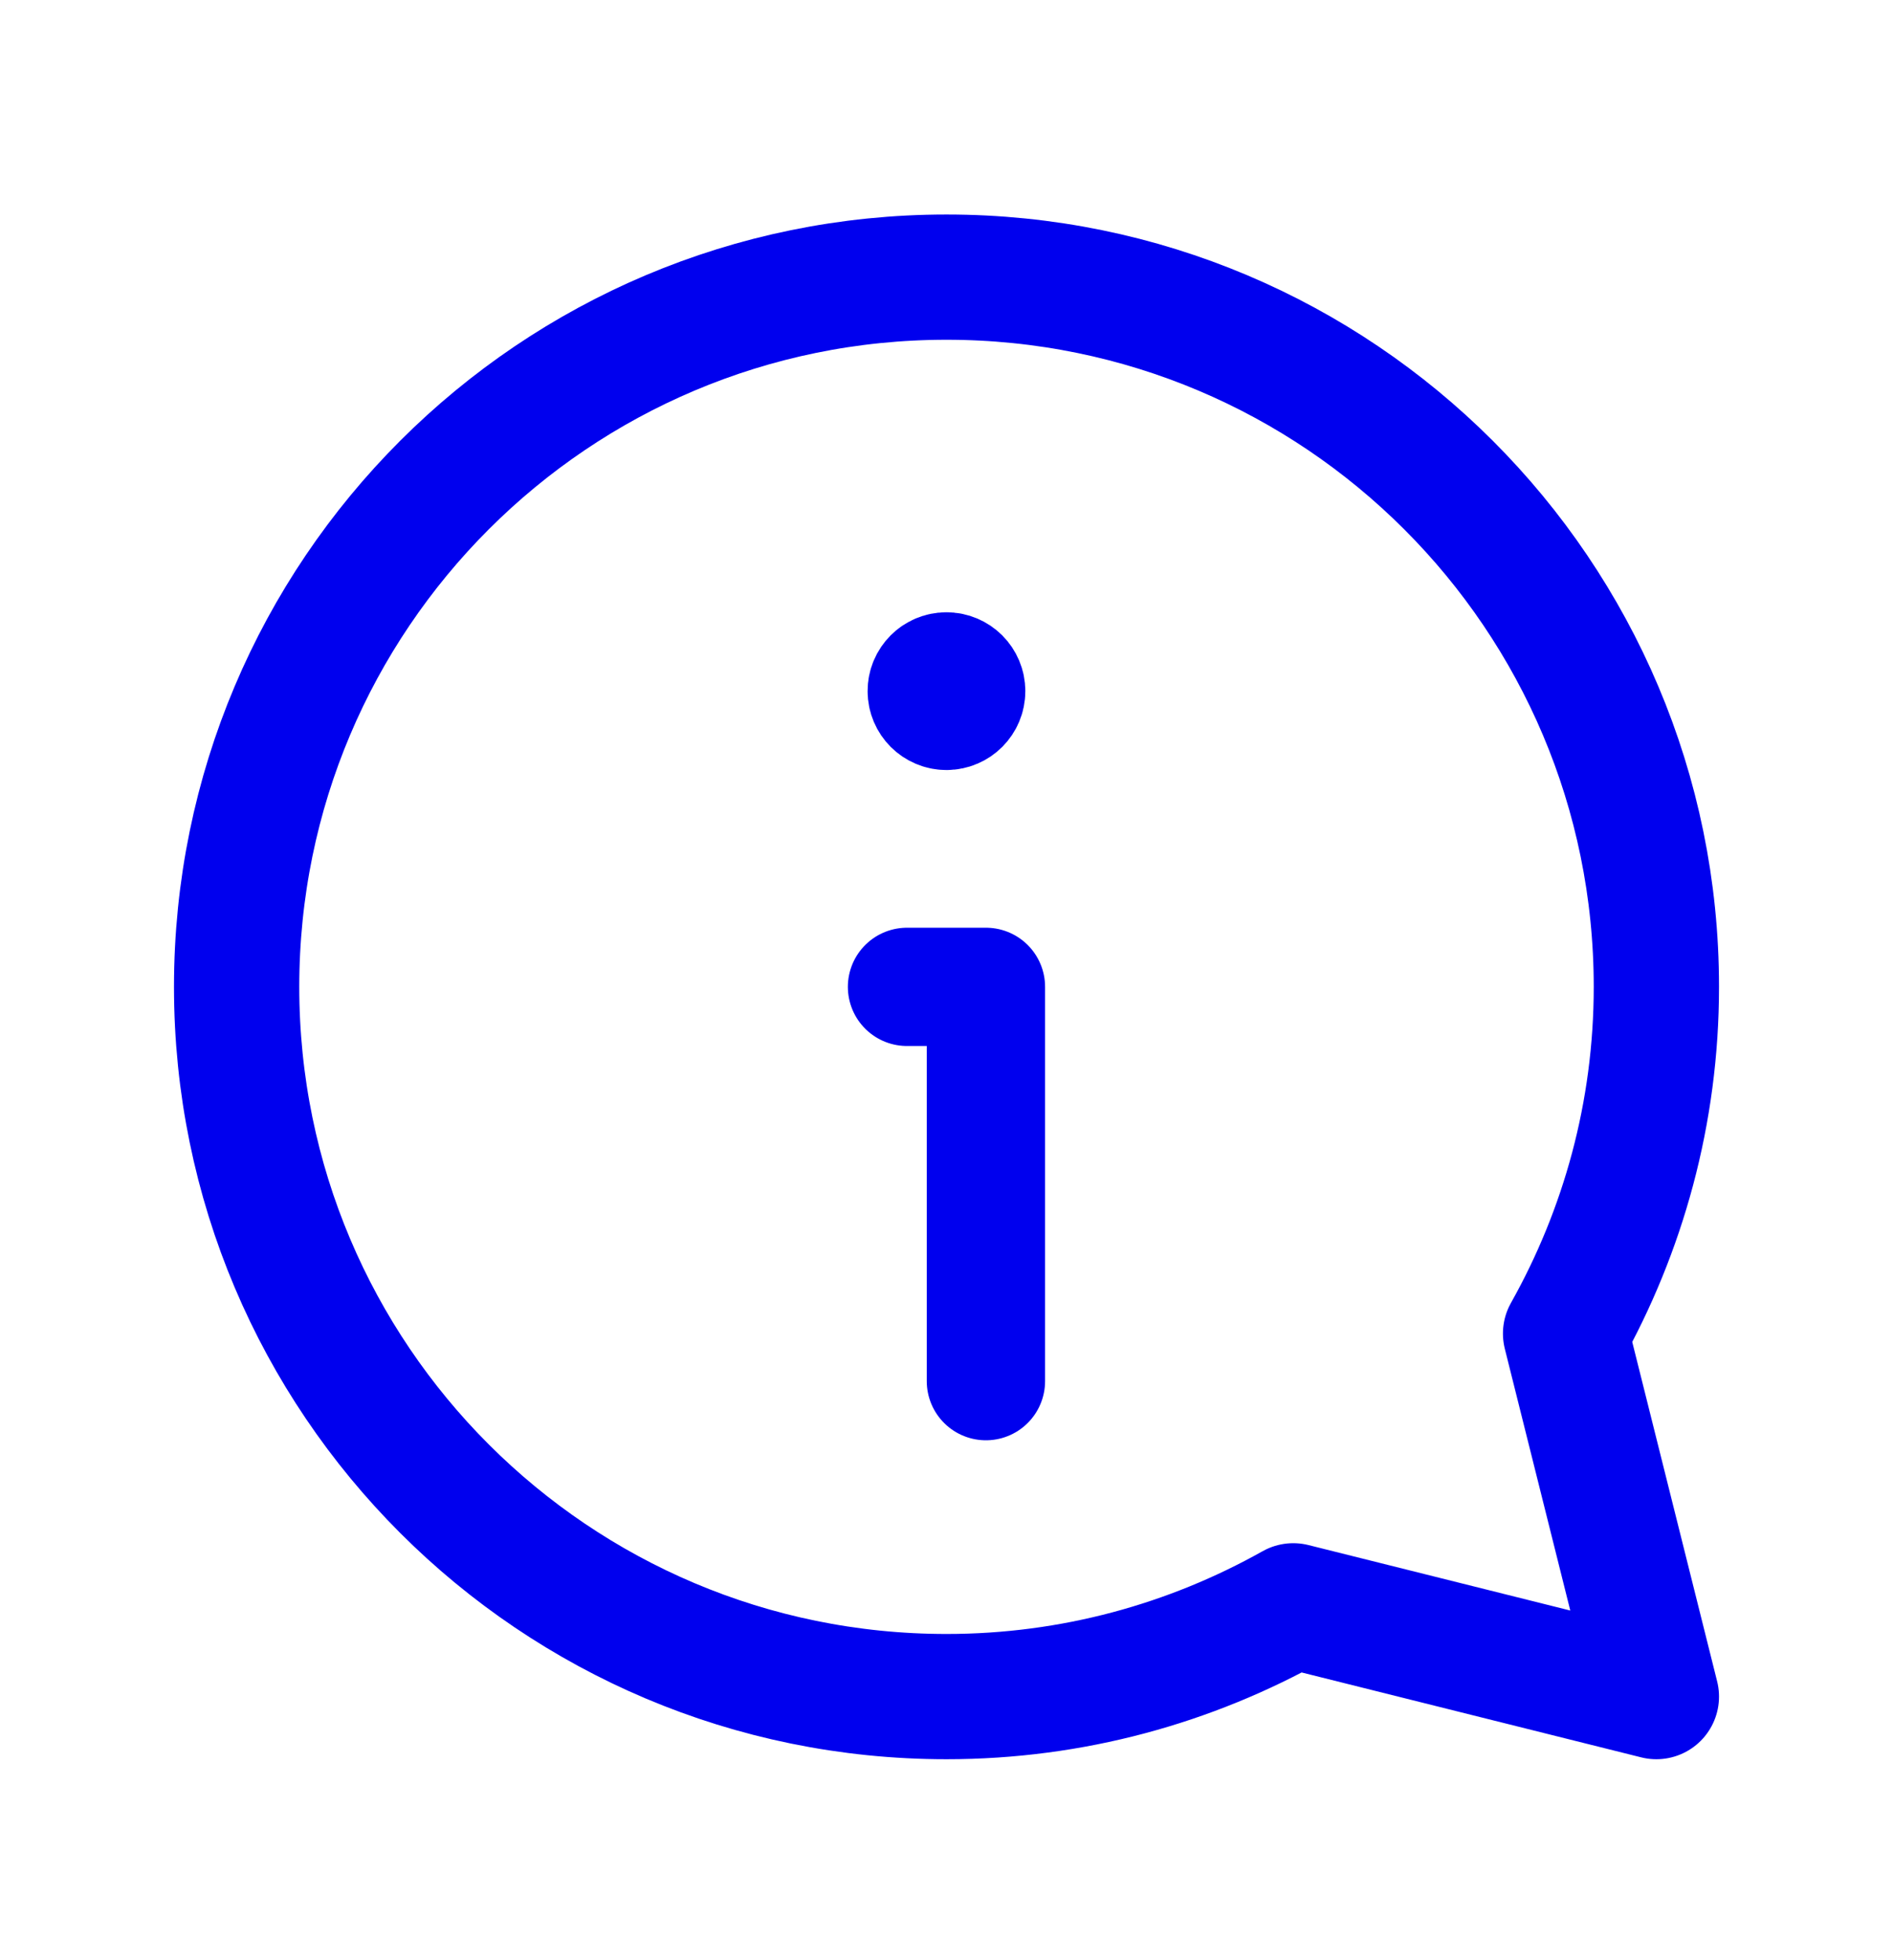
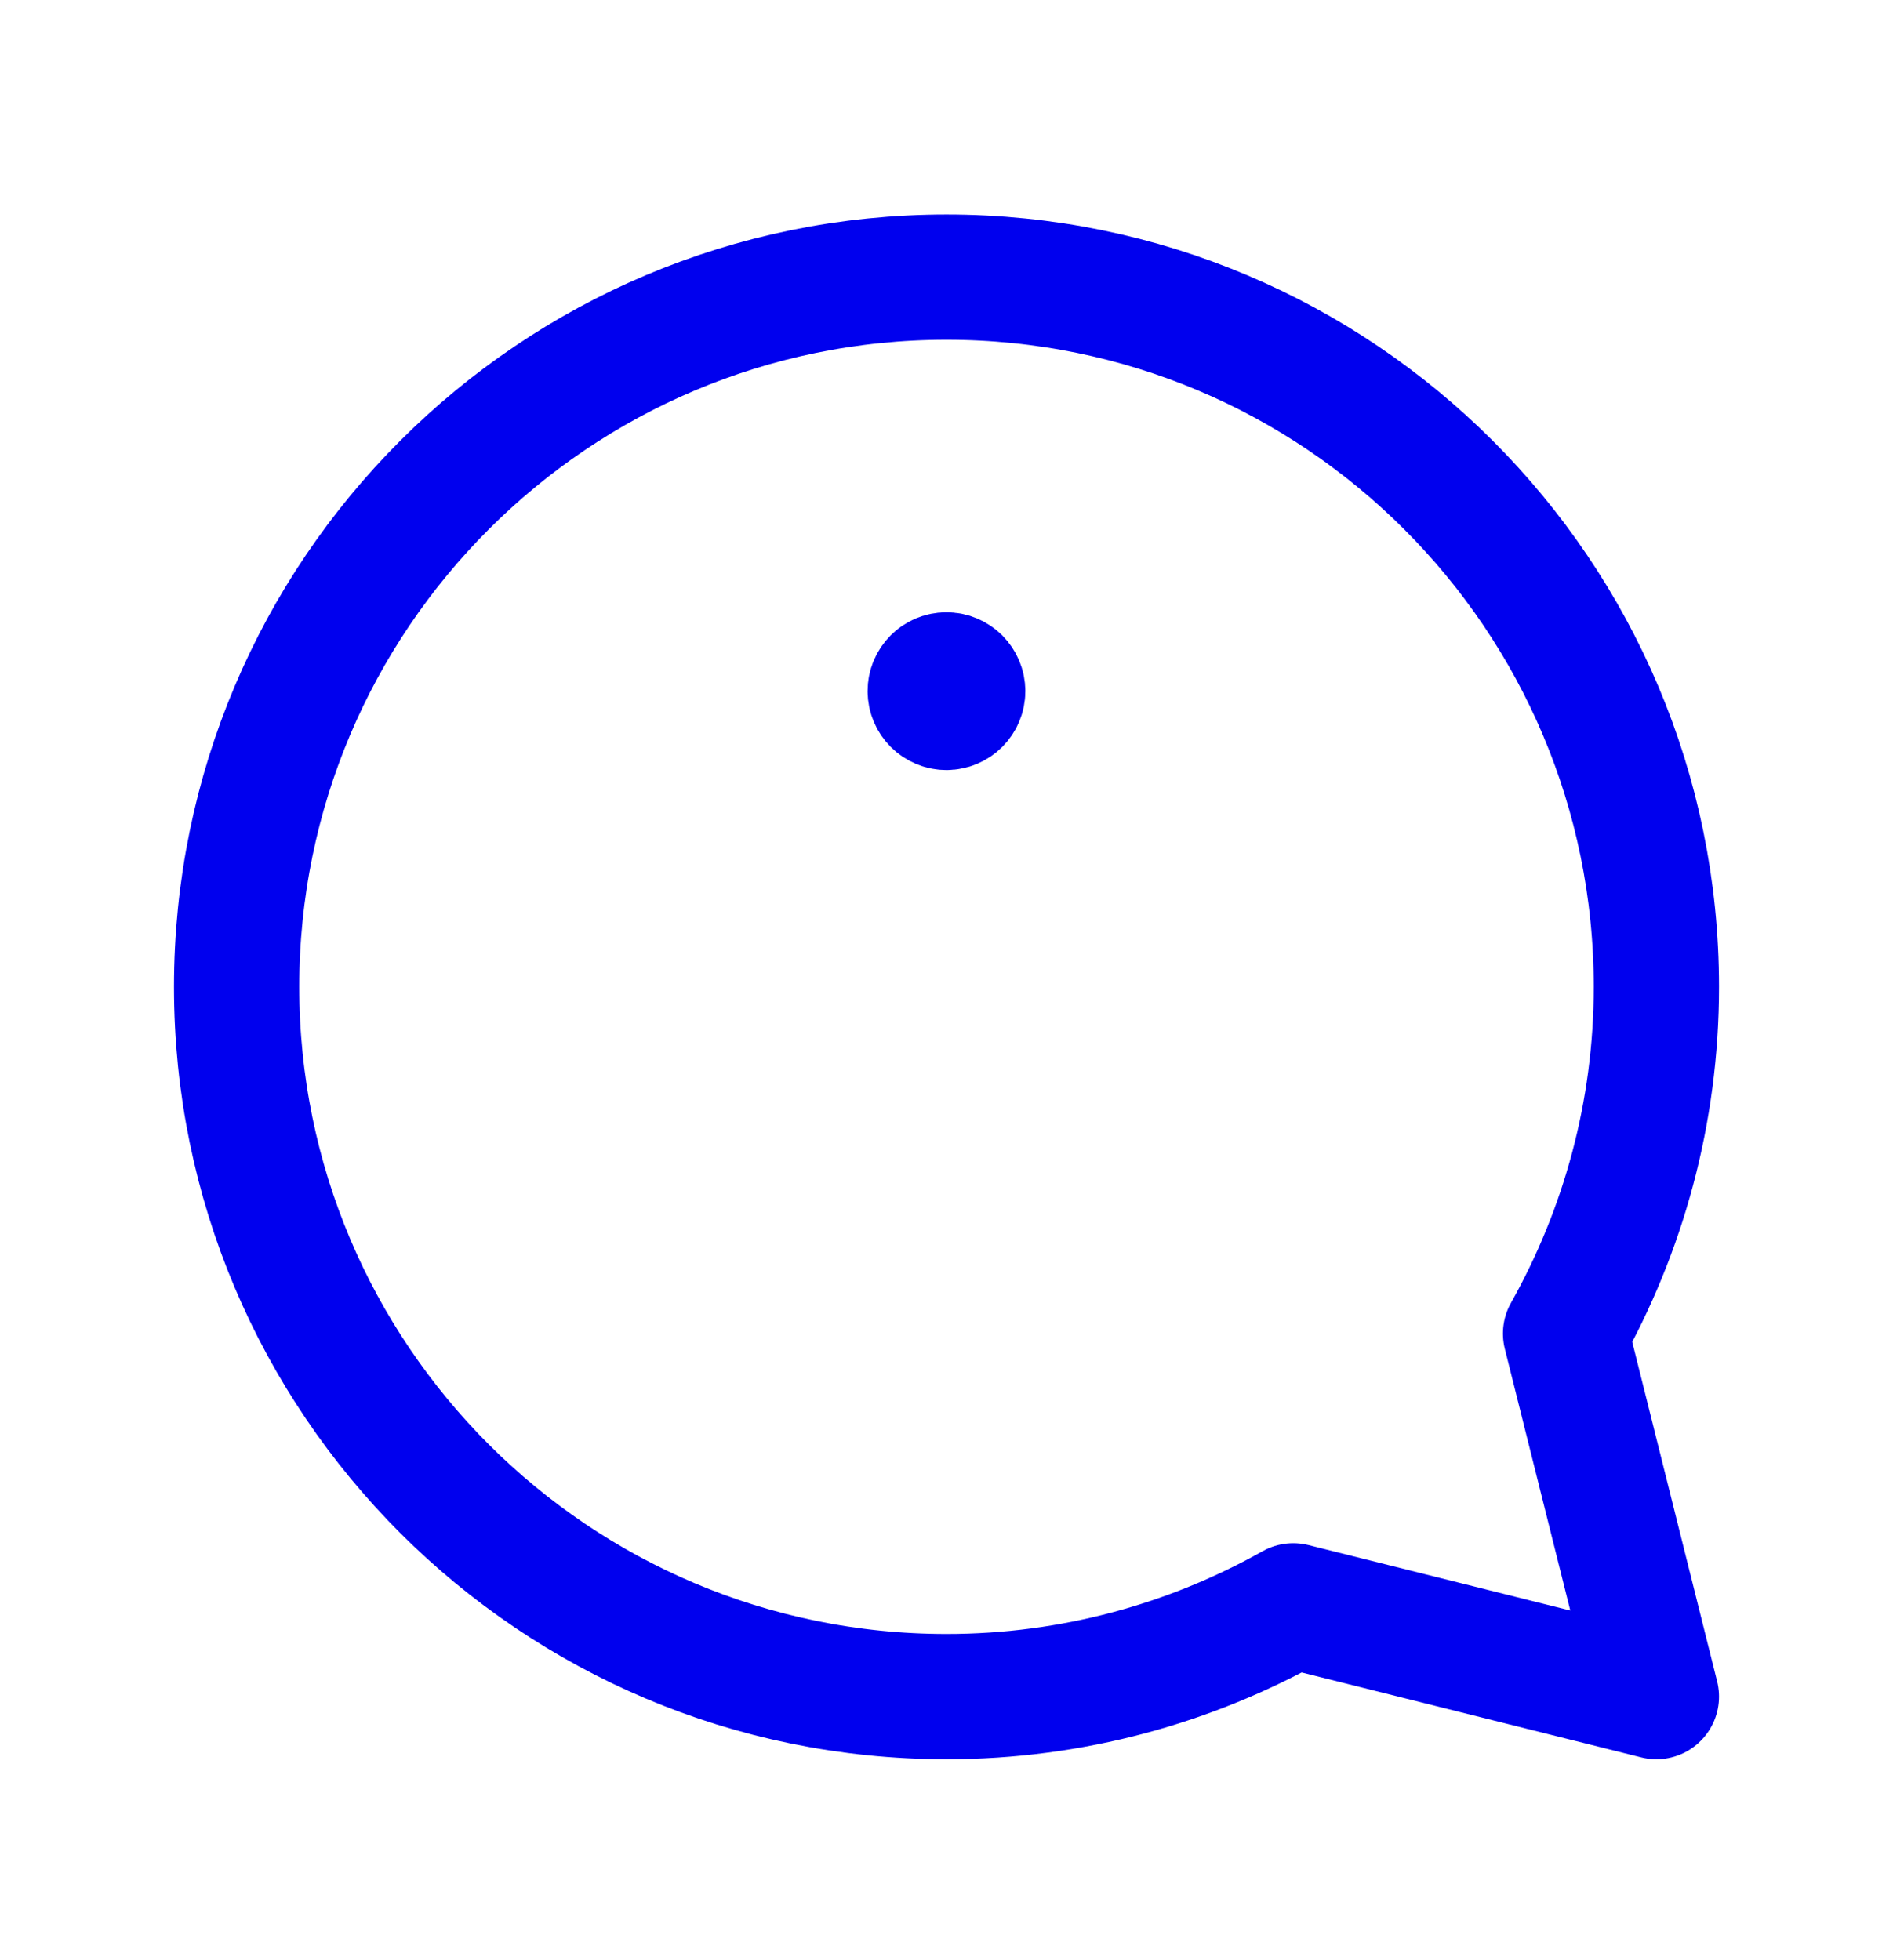
<svg xmlns="http://www.w3.org/2000/svg" width="28" height="29" viewBox="0 0 28 29" fill="none">
  <path fill-rule="evenodd" clip-rule="evenodd" d="M23.157 19.729C24.009 18.212 24.5 16.464 24.5 14.6C24.5 8.801 19.799 4.1 14 4.1C8.2 4.1 3.5 8.801 3.5 14.6C3.5 20.4 8.2 25.1 14 25.1C15.864 25.1 17.612 24.609 19.129 23.757L24.5 25.1L23.157 19.729Z" stroke="#0000EE" stroke-width="1.853" stroke-linecap="round" stroke-linejoin="round" />
-   <path d="M14.583 20.433V14.6H13.416" stroke="#0000EE" stroke-width="1.75" stroke-linecap="round" stroke-linejoin="round" />
  <path d="M13.999 9.933C13.838 9.933 13.707 10.064 13.708 10.225C13.708 10.386 13.839 10.517 14 10.517C14.161 10.517 14.291 10.386 14.291 10.225C14.291 10.064 14.161 9.933 13.999 9.933" stroke="#0000EE" stroke-width="1.75" stroke-linecap="round" stroke-linejoin="round" />
</svg>